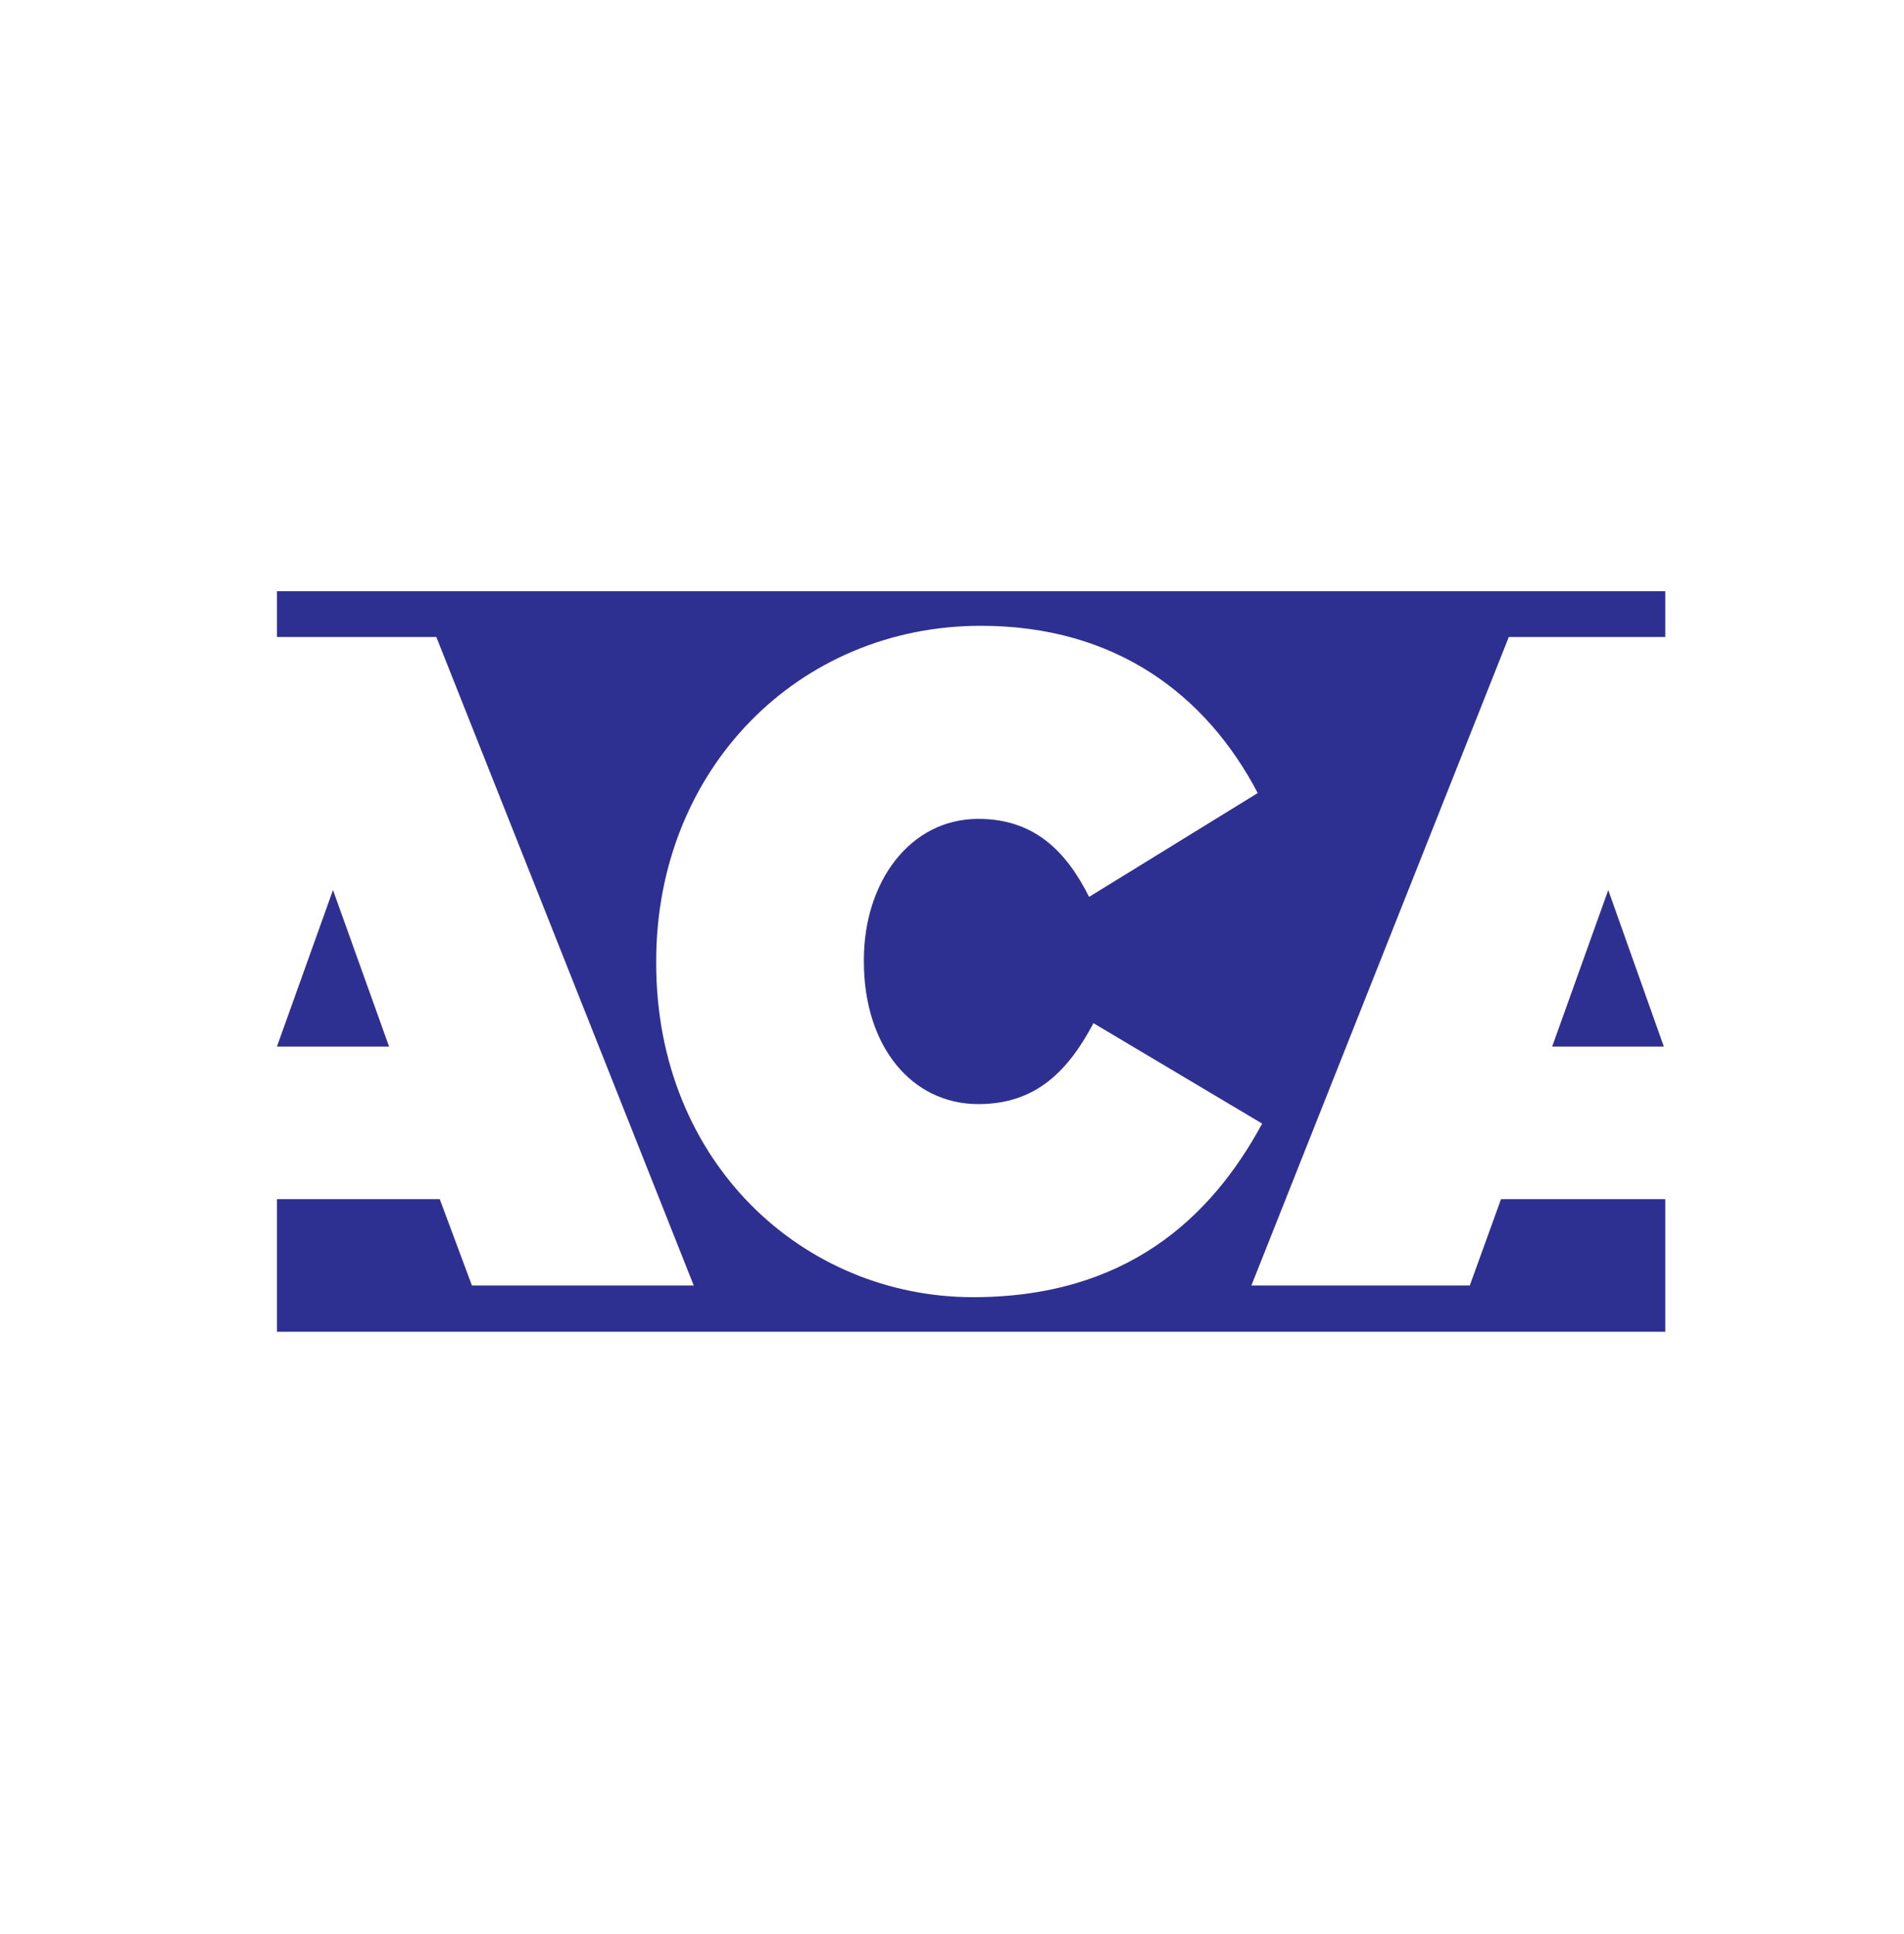
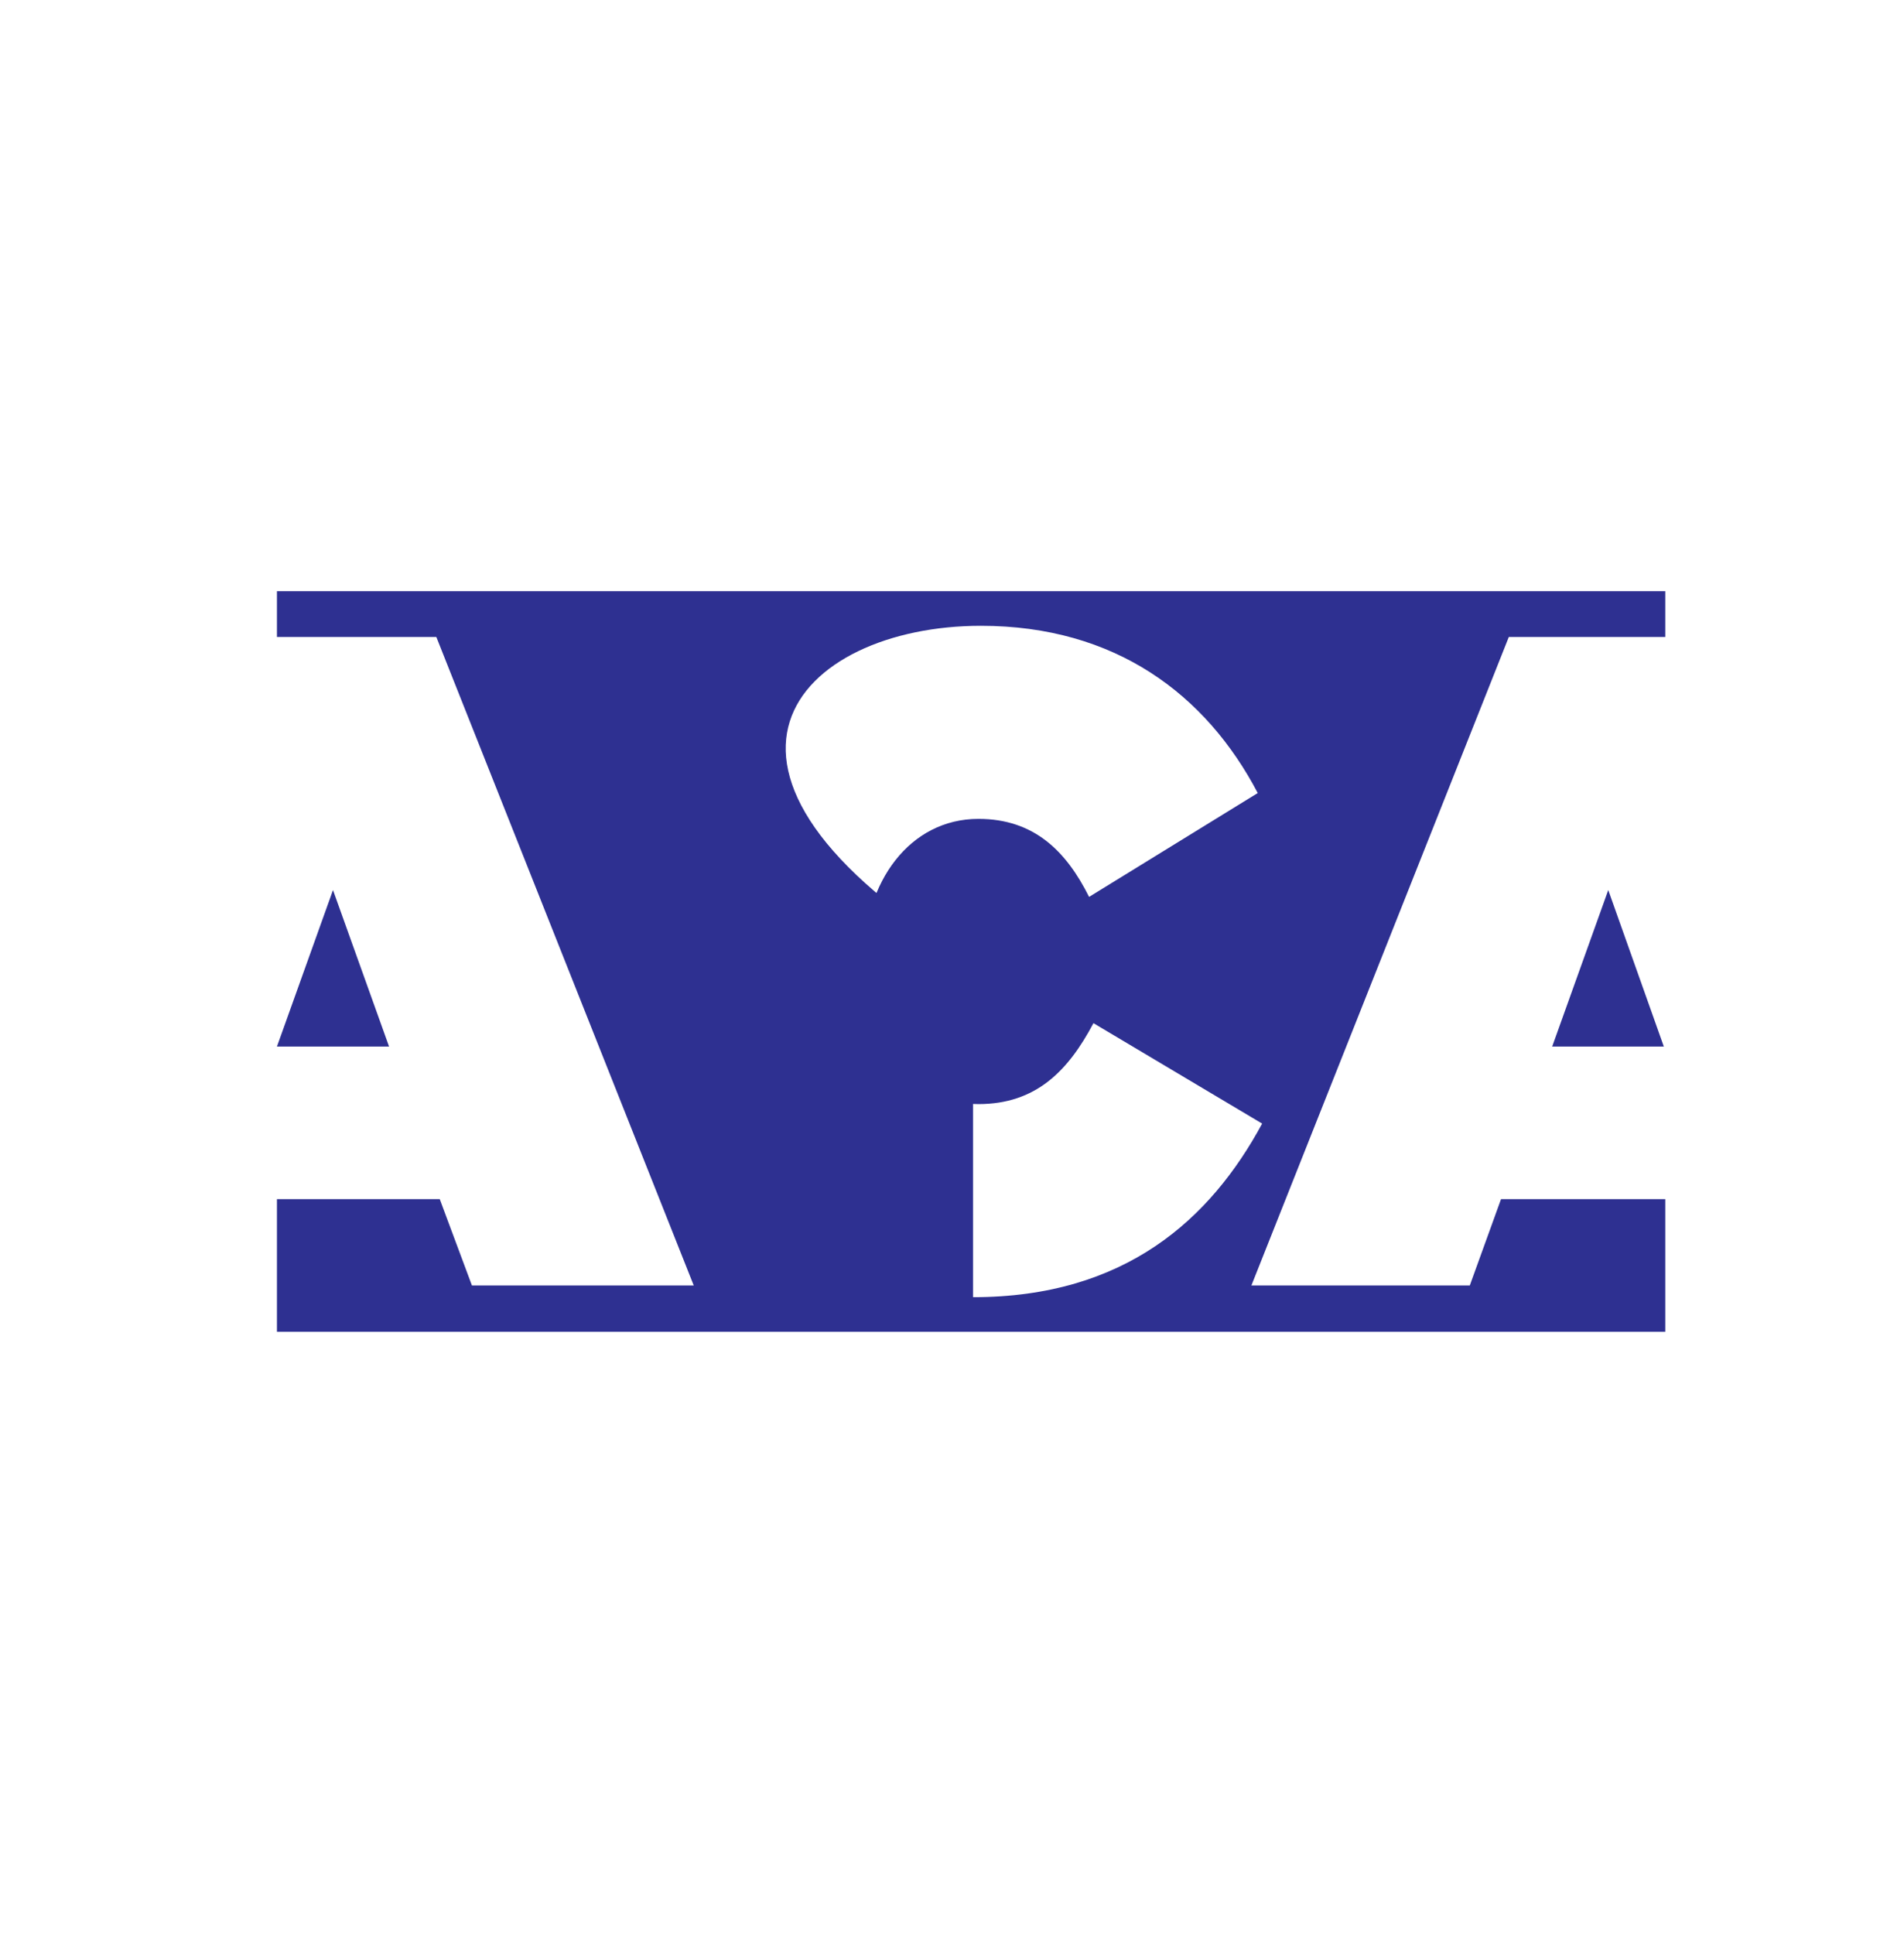
<svg xmlns="http://www.w3.org/2000/svg" fill="none" viewBox="0 0 64 65" height="65" width="64">
-   <path fill="#2E3091" d="M32.708 43.596C27.022 43.596 22.057 39.09 22.057 32.371V32.306C22.057 25.85 26.842 21.032 32.97 21.032C37.493 21.032 40.54 23.343 42.277 26.653L36.608 30.143C35.838 28.603 34.756 27.521 32.888 27.521C30.578 27.521 29.038 29.651 29.038 32.257V32.322C29.038 35.141 30.627 37.107 32.888 37.107C34.822 37.107 35.903 35.993 36.755 34.387L42.425 37.762C40.688 40.974 37.82 43.596 32.708 43.596ZM55.976 40.302H50.454L49.405 43.202H42.064L50.716 21.409H55.976V19.869H9.309V21.409H14.667L23.319 43.202H15.863L14.782 40.302H9.309V44.759H55.976V40.302ZM54.059 29.913L52.174 35.173H55.927L54.059 29.913ZM13.078 35.173L11.193 29.913L9.309 35.173H13.078Z" />
+   <path fill="#2E3091" d="M32.708 43.596V32.306C22.057 25.85 26.842 21.032 32.97 21.032C37.493 21.032 40.54 23.343 42.277 26.653L36.608 30.143C35.838 28.603 34.756 27.521 32.888 27.521C30.578 27.521 29.038 29.651 29.038 32.257V32.322C29.038 35.141 30.627 37.107 32.888 37.107C34.822 37.107 35.903 35.993 36.755 34.387L42.425 37.762C40.688 40.974 37.82 43.596 32.708 43.596ZM55.976 40.302H50.454L49.405 43.202H42.064L50.716 21.409H55.976V19.869H9.309V21.409H14.667L23.319 43.202H15.863L14.782 40.302H9.309V44.759H55.976V40.302ZM54.059 29.913L52.174 35.173H55.927L54.059 29.913ZM13.078 35.173L11.193 29.913L9.309 35.173H13.078Z" />
</svg>